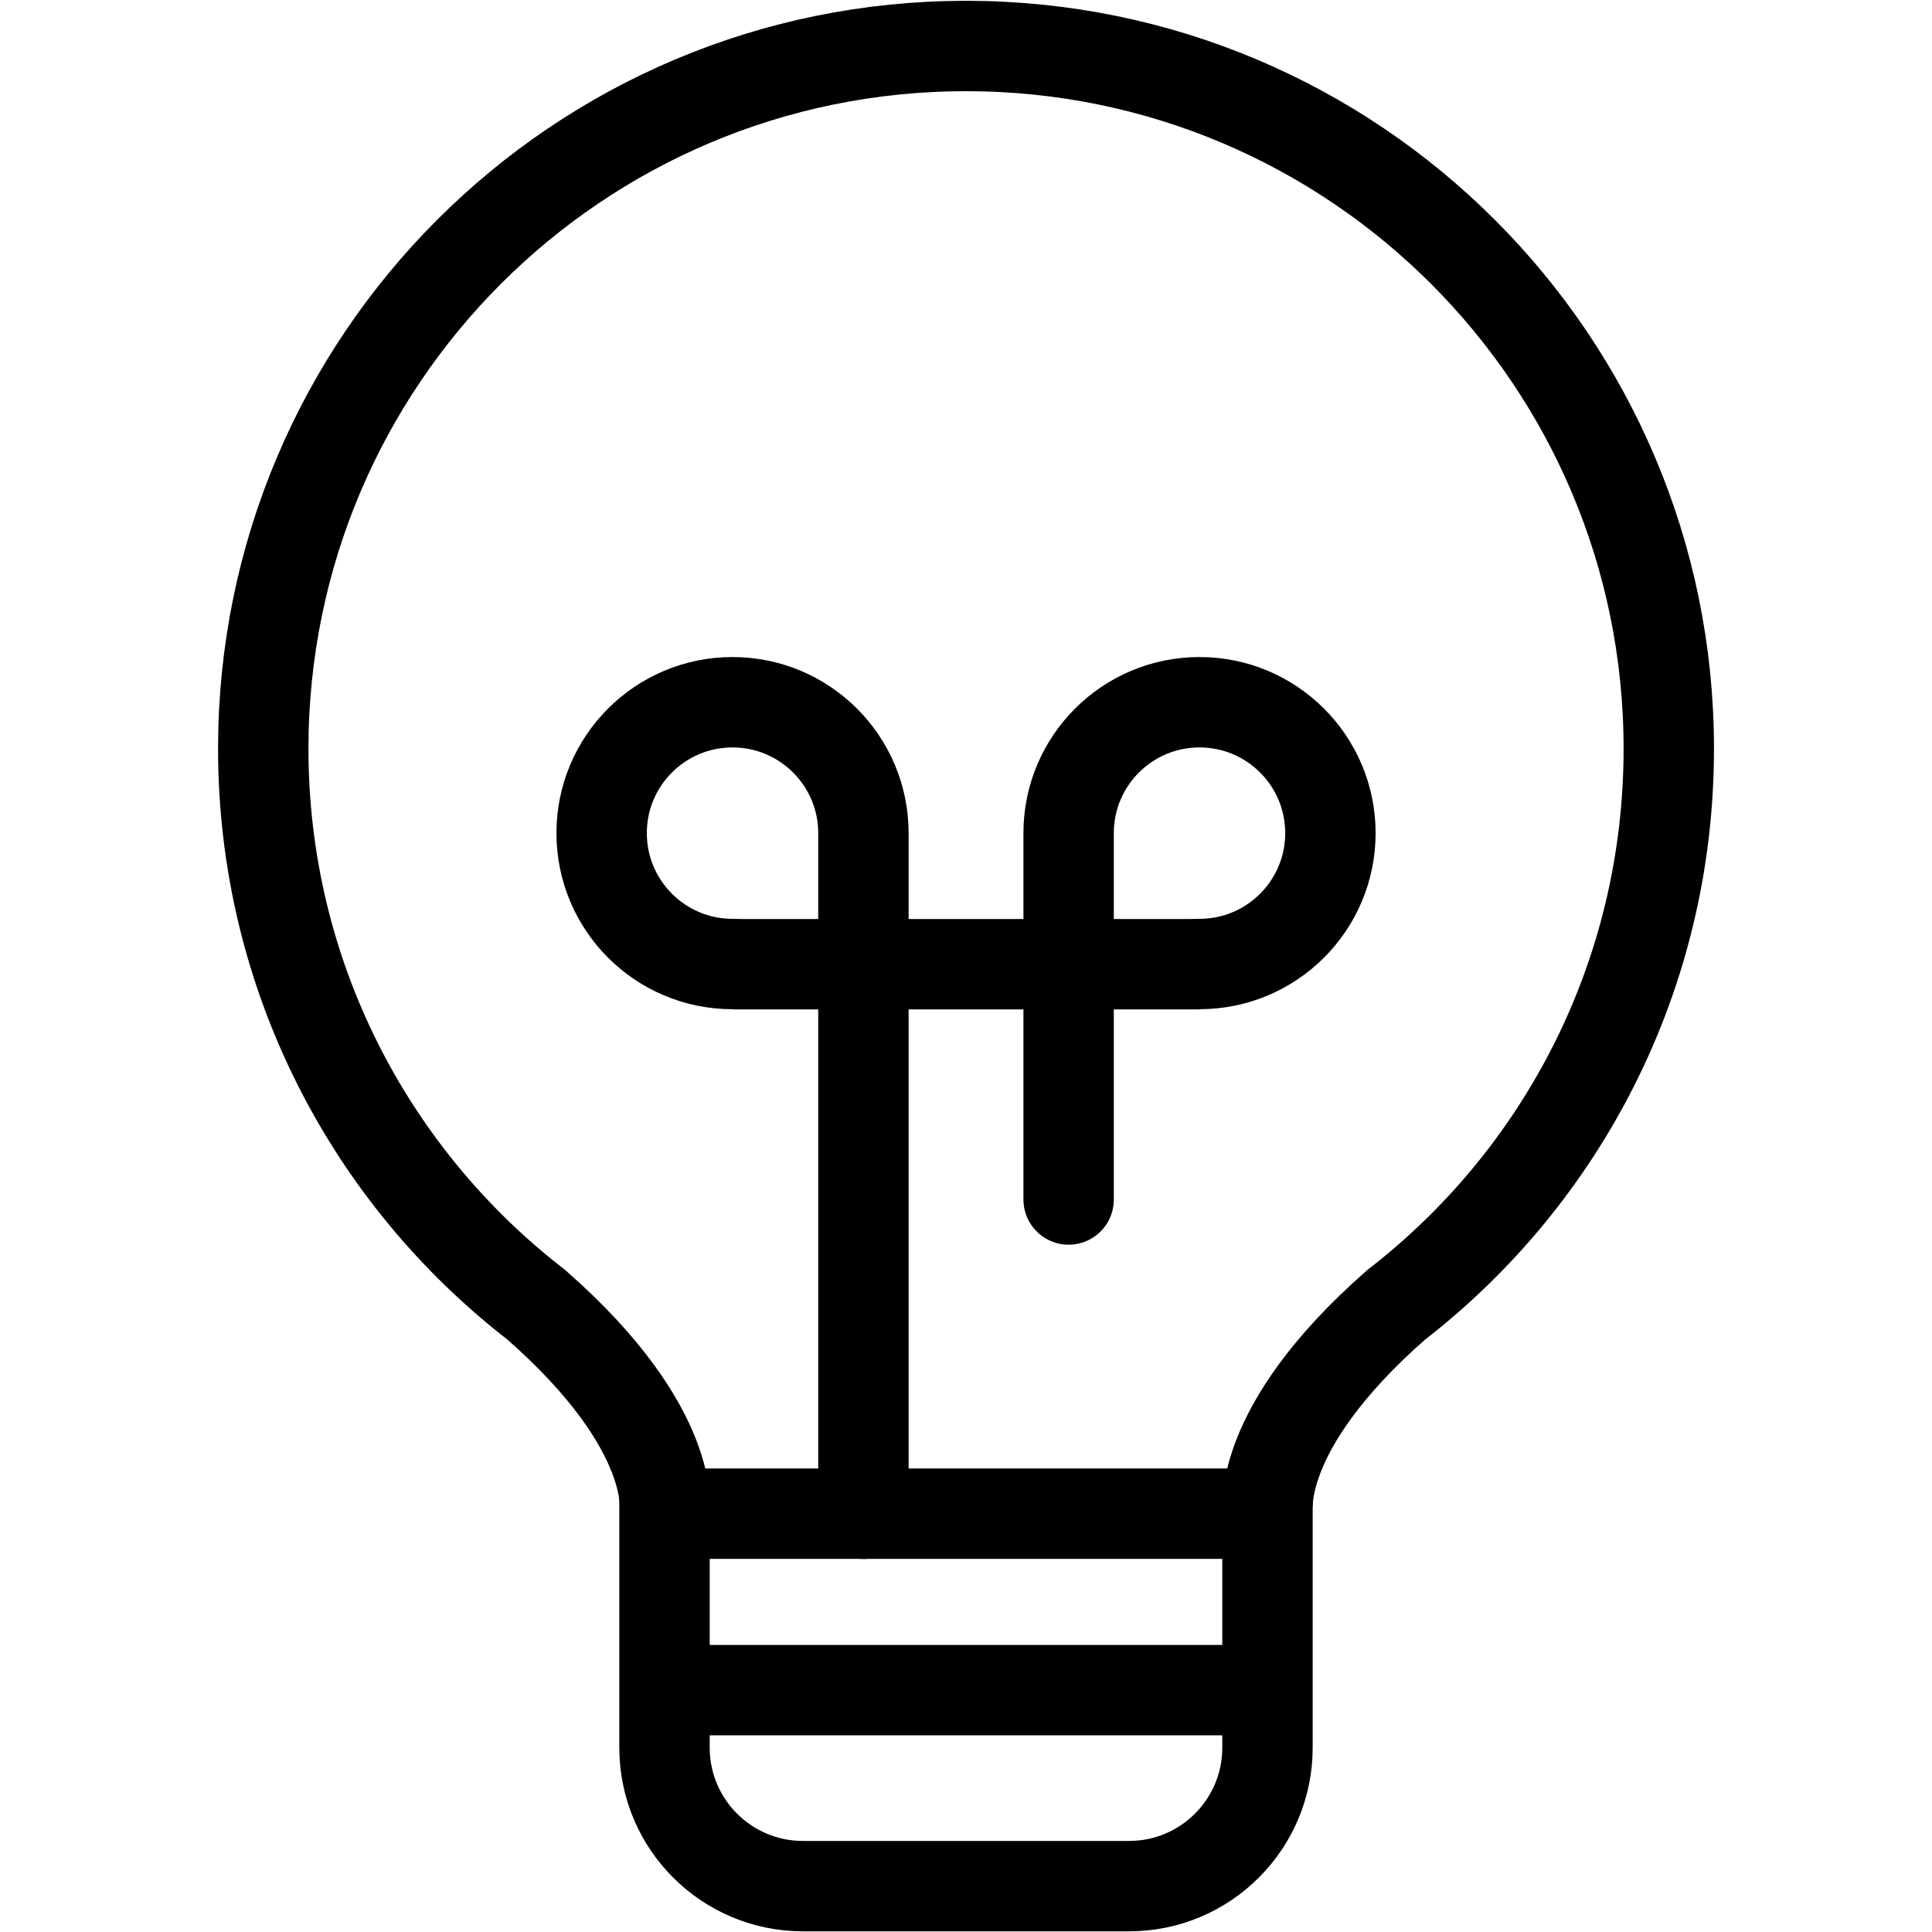
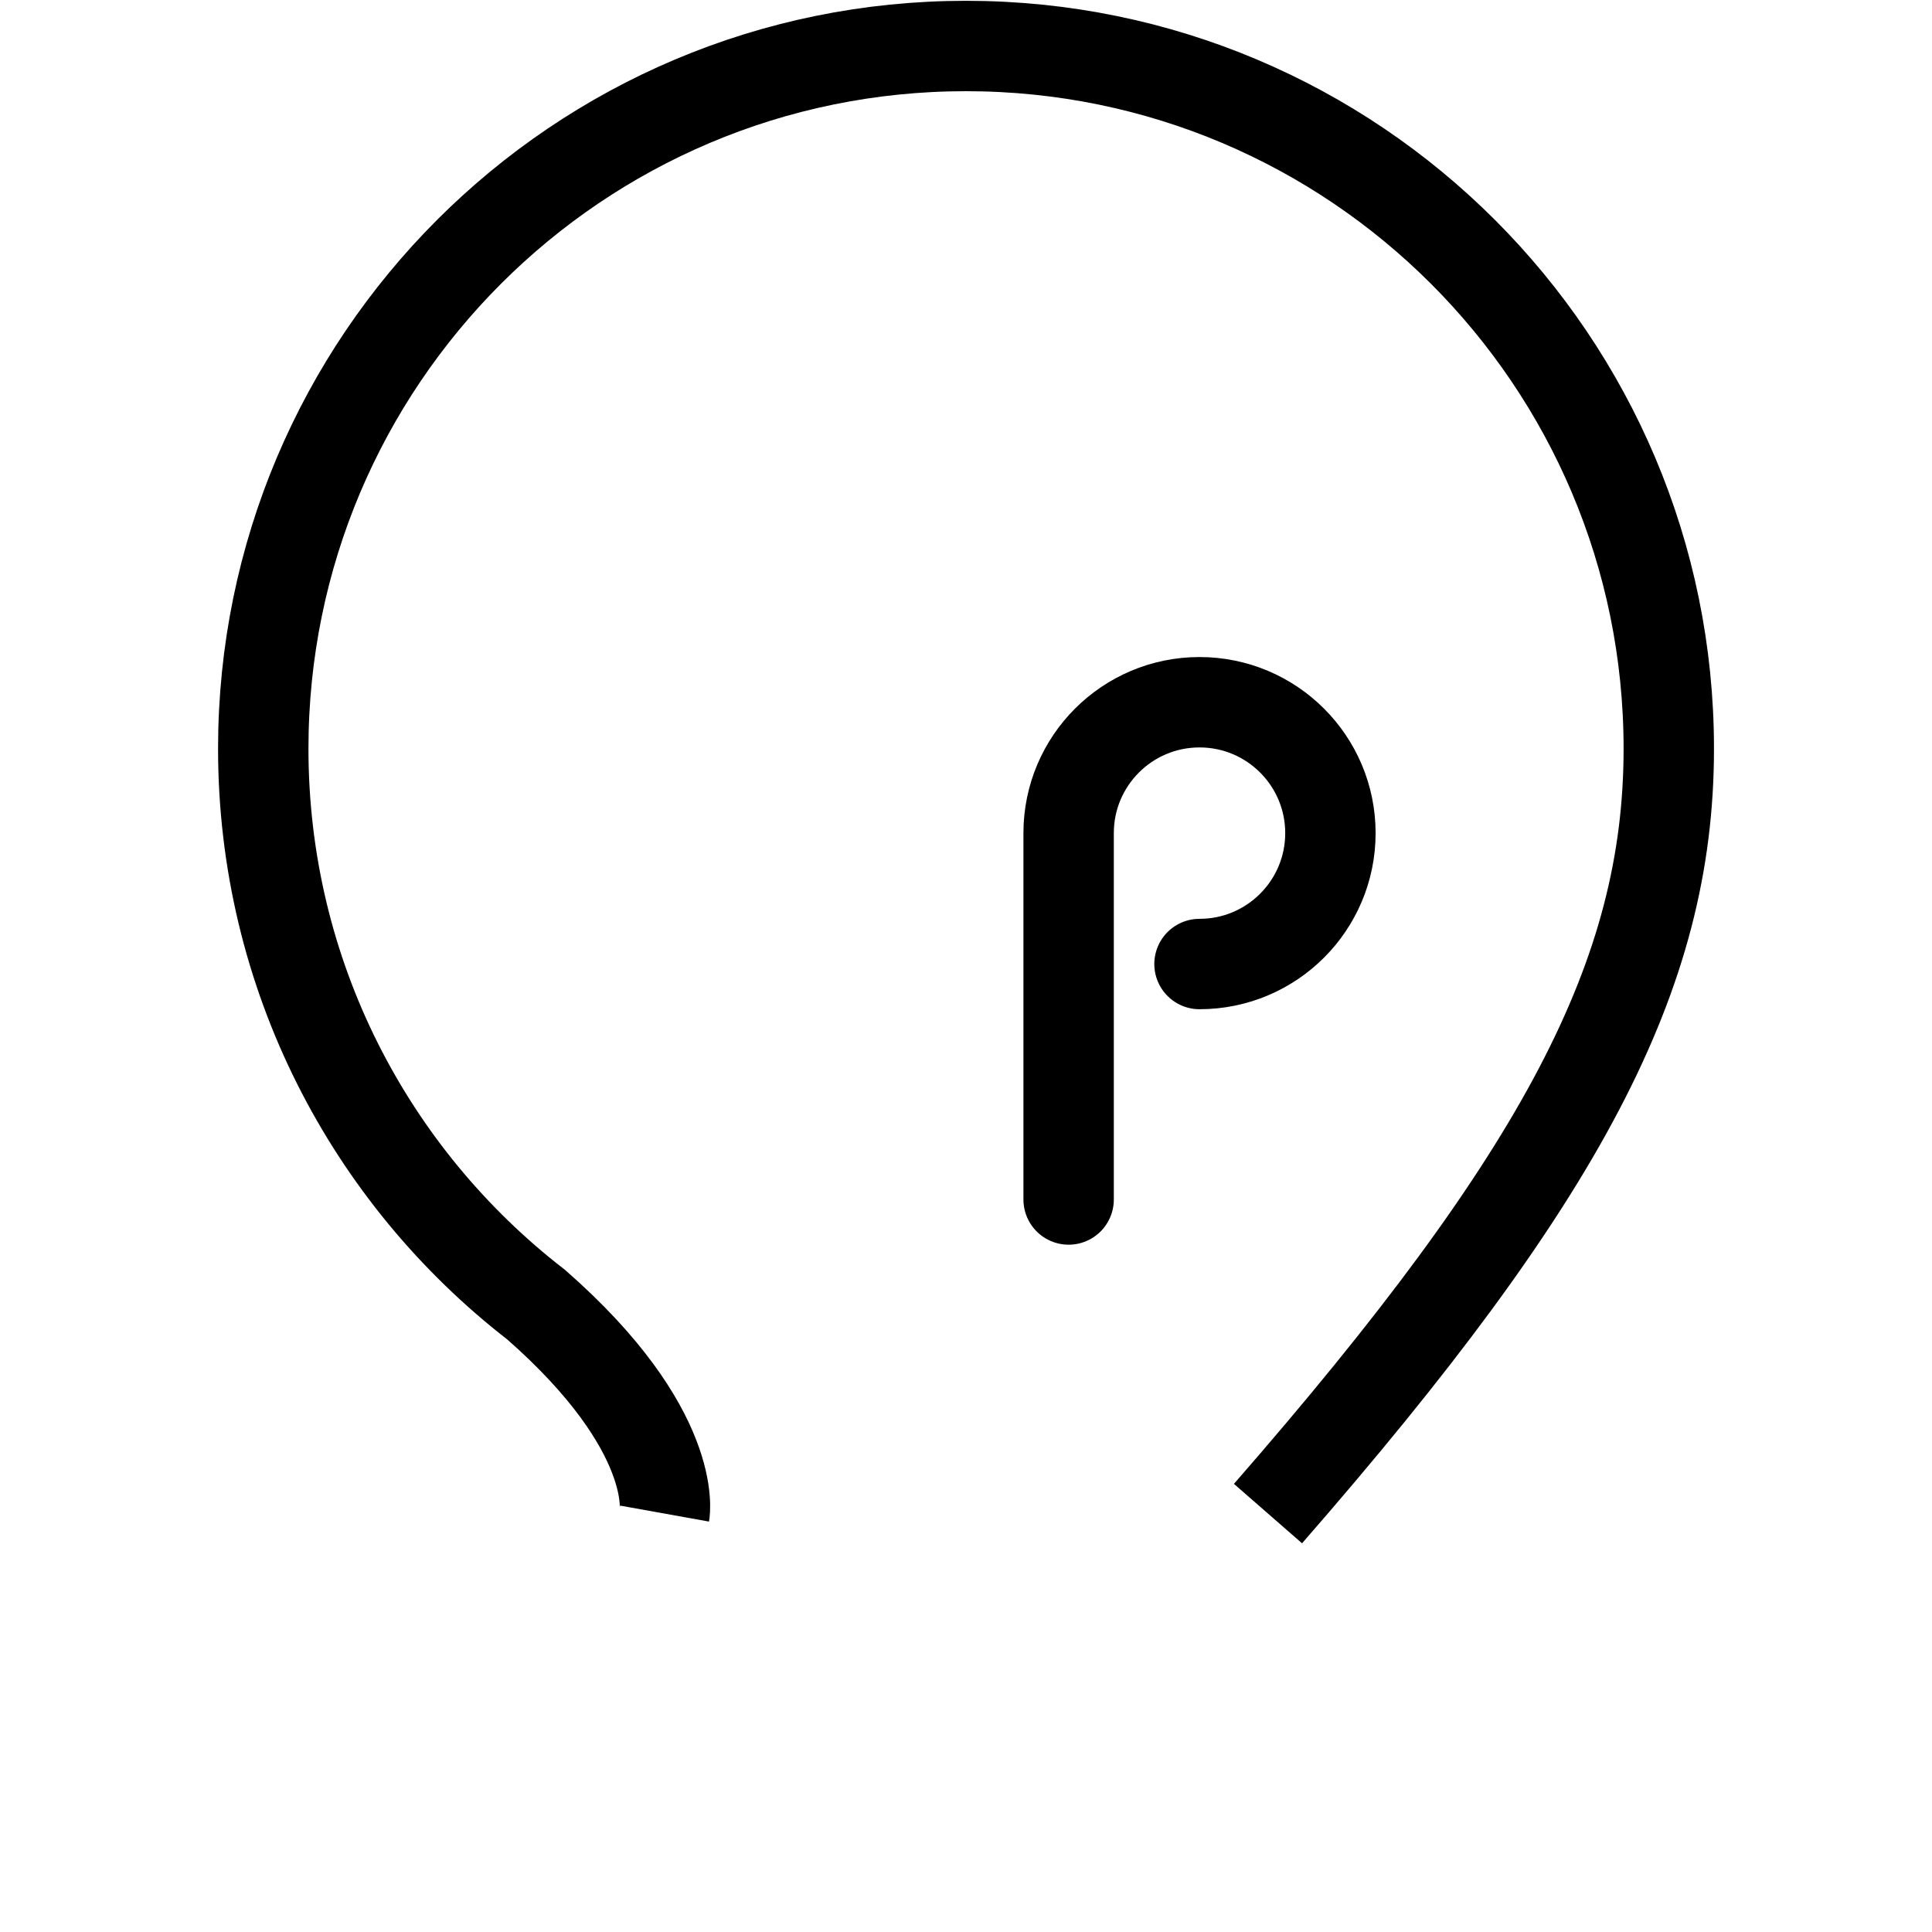
<svg xmlns="http://www.w3.org/2000/svg" width="42" height="42" viewBox="0 0 42 42" fill="none">
-   <path d="M14.446 32.906H27.554V37.994C27.554 39.655 26.206 41.003 24.545 41.003H17.455C15.794 41.003 14.446 39.655 14.446 37.994V32.906Z" stroke="black" stroke-width="1.965" stroke-miterlimit="10" />
-   <path d="M14.446 36.742H27.554" stroke="black" stroke-width="1.965" stroke-miterlimit="10" />
-   <path d="M27.565 32.904C27.565 32.904 27.24 31.092 30.355 28.363C33.965 25.569 36.278 21.197 36.278 16.276C36.278 7.84 29.438 1 20.999 1C12.56 1 5.723 7.84 5.723 16.276C5.723 21.195 8.044 25.569 11.656 28.363C14.771 31.094 14.446 32.904 14.446 32.904" stroke="black" stroke-width="1.965" stroke-miterlimit="10" />
-   <path d="M15.924 20.957C14.353 20.957 13.079 19.683 13.079 18.111C13.079 16.54 14.353 15.266 15.924 15.266C17.495 15.266 18.77 16.54 18.77 18.111V32.908" stroke="black" stroke-width="1.965" stroke-linecap="round" stroke-linejoin="round" />
+   <path d="M27.565 32.904C33.965 25.569 36.278 21.197 36.278 16.276C36.278 7.84 29.438 1 20.999 1C12.56 1 5.723 7.84 5.723 16.276C5.723 21.195 8.044 25.569 11.656 28.363C14.771 31.094 14.446 32.904 14.446 32.904" stroke="black" stroke-width="1.965" stroke-miterlimit="10" />
  <path d="M26.076 20.957C27.648 20.957 28.922 19.683 28.922 18.111C28.922 16.54 27.648 15.266 26.076 15.266C24.505 15.266 23.231 16.54 23.231 18.111V26.076" stroke="black" stroke-width="1.965" stroke-linecap="round" stroke-linejoin="round" />
-   <path d="M15.924 20.961H26.076" stroke="black" stroke-width="1.965" stroke-miterlimit="10" />
</svg>